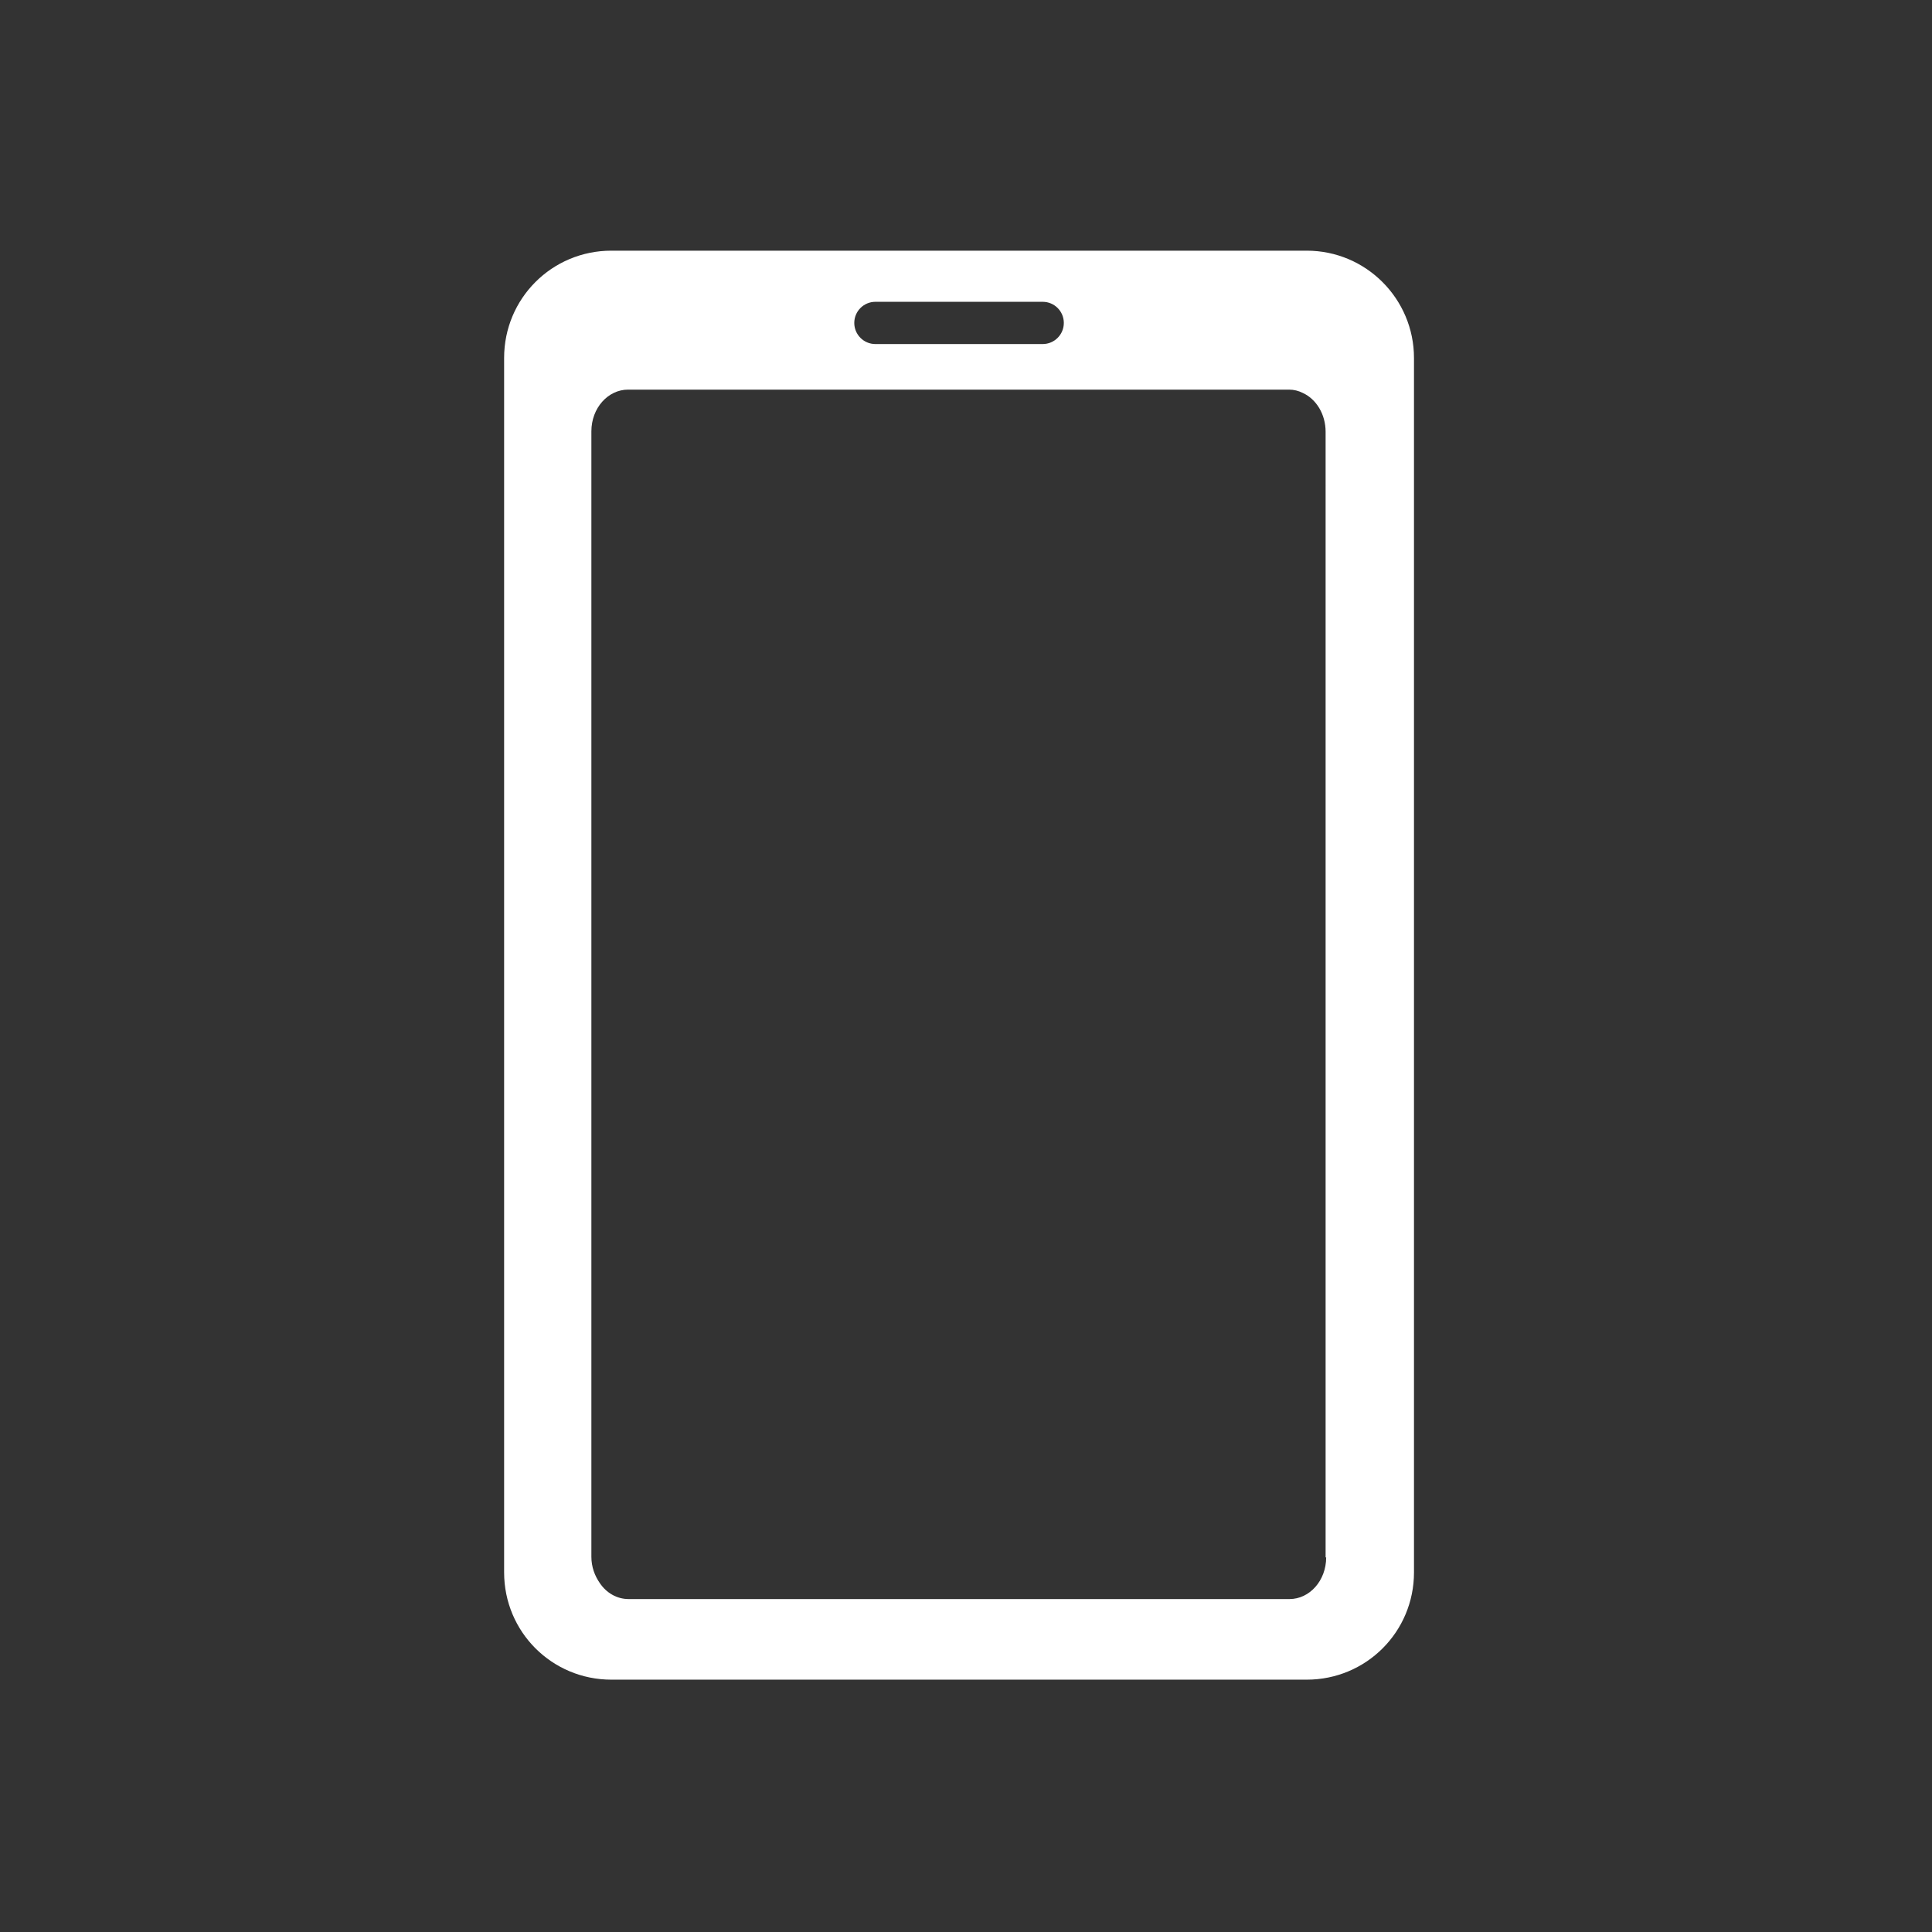
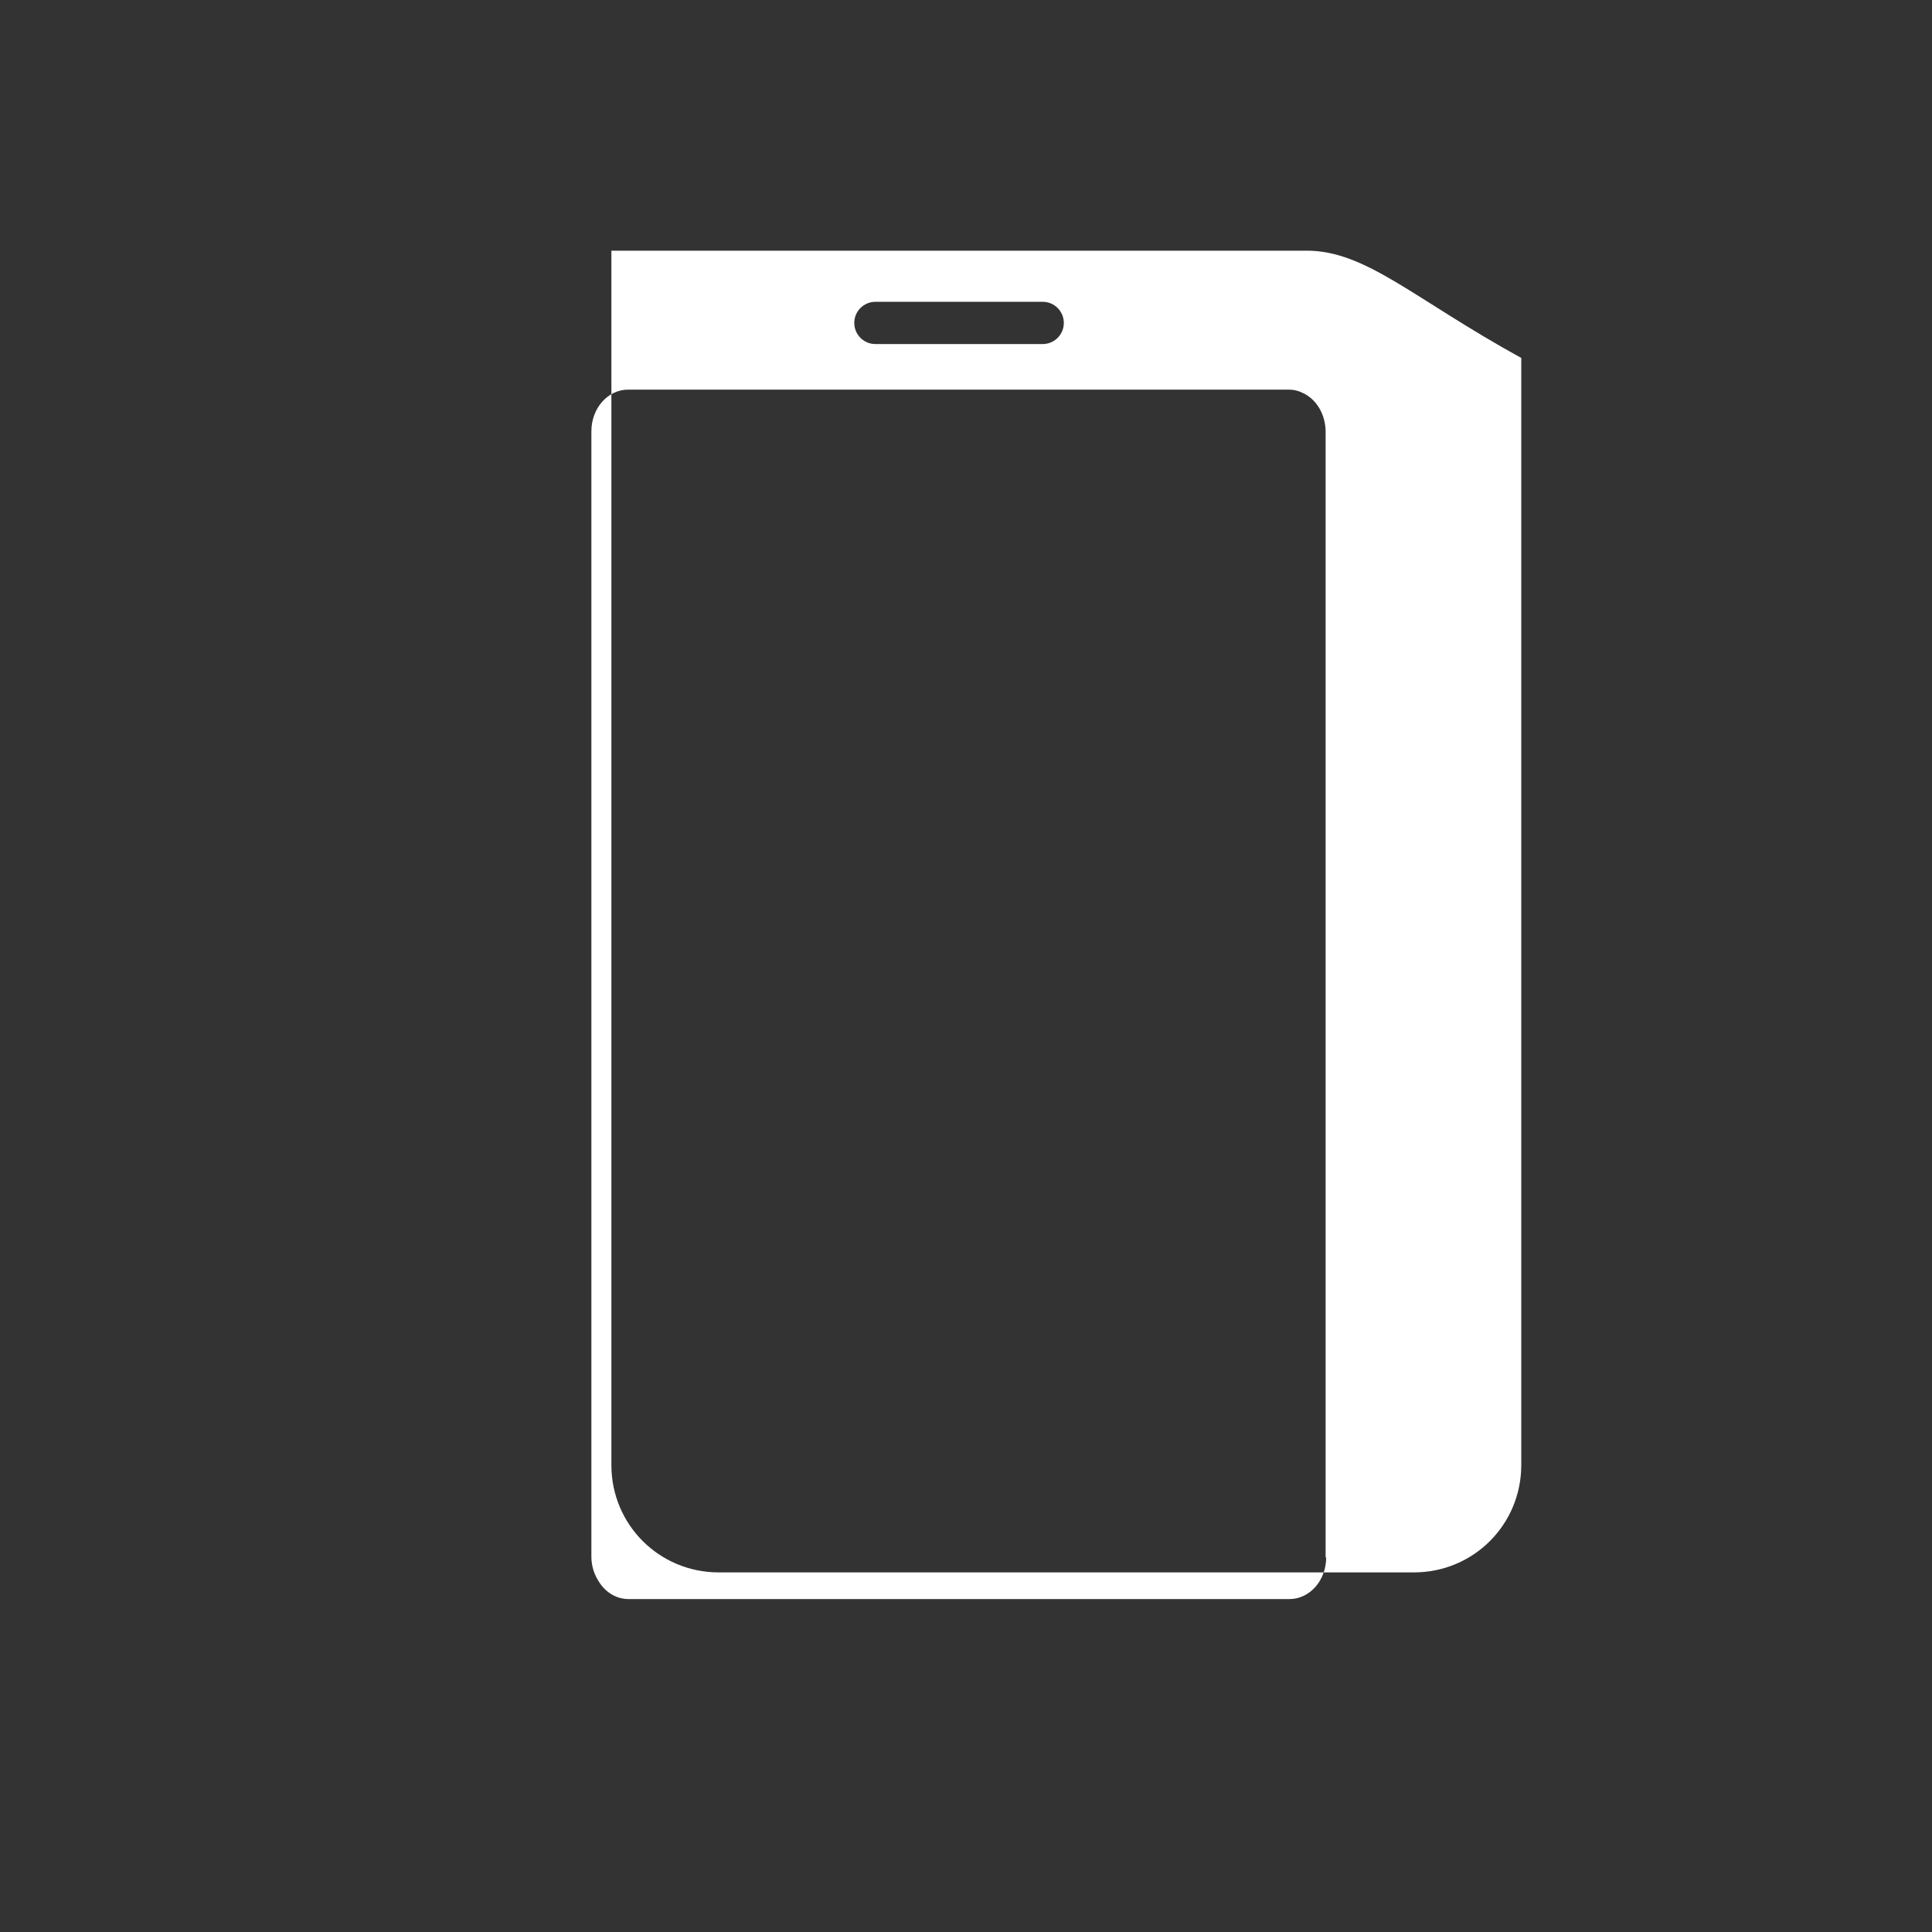
<svg xmlns="http://www.w3.org/2000/svg" version="1.1" id="レイヤー_1" x="0px" y="0px" viewBox="0 0 347.6 347.6" style="enable-background:new 0 0 347.6 347.6;" xml:space="preserve">
  <rect x="0" y="0" width="347.6" height="347.6" fill="#333333" stroke="none" />
  <style type="text/css">
	.st0{fill:#FFFFFF;}
</style>
-   <path class="st0" d="M235.1,45.1h-23H133h-23c-10.7,0-19.3,8.6-19.3,19.3v23v172.5v23c0,10.7,8.6,19.3,19.3,19.3h23h79.1h23  c10.7,0,19.3-8.6,19.3-19.3v-23V87.4v-23C254.4,53.8,245.8,45.1,235.1,45.1z M157.5,54.3h30.1c2.1,0,3.8,1.7,3.8,3.8  c0,2.1-1.7,3.8-3.8,3.8h-30.1c-2.1,0-3.8-1.7-3.8-3.8C153.7,56,155.4,54.3,157.5,54.3z M238.6,280.2c0,4.2-3,7.5-6.6,7.5h-1.3H114.4  h-1.3c-2.1,0-4-1.1-5.2-2.9c-0.9-1.3-1.5-2.9-1.5-4.7V77.6c0-4.2,3-7.5,6.6-7.5h1.3h116.3h1.3c0.9,0,1.7,0.2,2.5,0.6  c2.4,1.1,4.1,3.8,4.1,7V280.2z" />
+   <path class="st0" d="M235.1,45.1h-23H133h-23v23v172.5v23c0,10.7,8.6,19.3,19.3,19.3h23h79.1h23  c10.7,0,19.3-8.6,19.3-19.3v-23V87.4v-23C254.4,53.8,245.8,45.1,235.1,45.1z M157.5,54.3h30.1c2.1,0,3.8,1.7,3.8,3.8  c0,2.1-1.7,3.8-3.8,3.8h-30.1c-2.1,0-3.8-1.7-3.8-3.8C153.7,56,155.4,54.3,157.5,54.3z M238.6,280.2c0,4.2-3,7.5-6.6,7.5h-1.3H114.4  h-1.3c-2.1,0-4-1.1-5.2-2.9c-0.9-1.3-1.5-2.9-1.5-4.7V77.6c0-4.2,3-7.5,6.6-7.5h1.3h116.3h1.3c0.9,0,1.7,0.2,2.5,0.6  c2.4,1.1,4.1,3.8,4.1,7V280.2z" />
</svg>